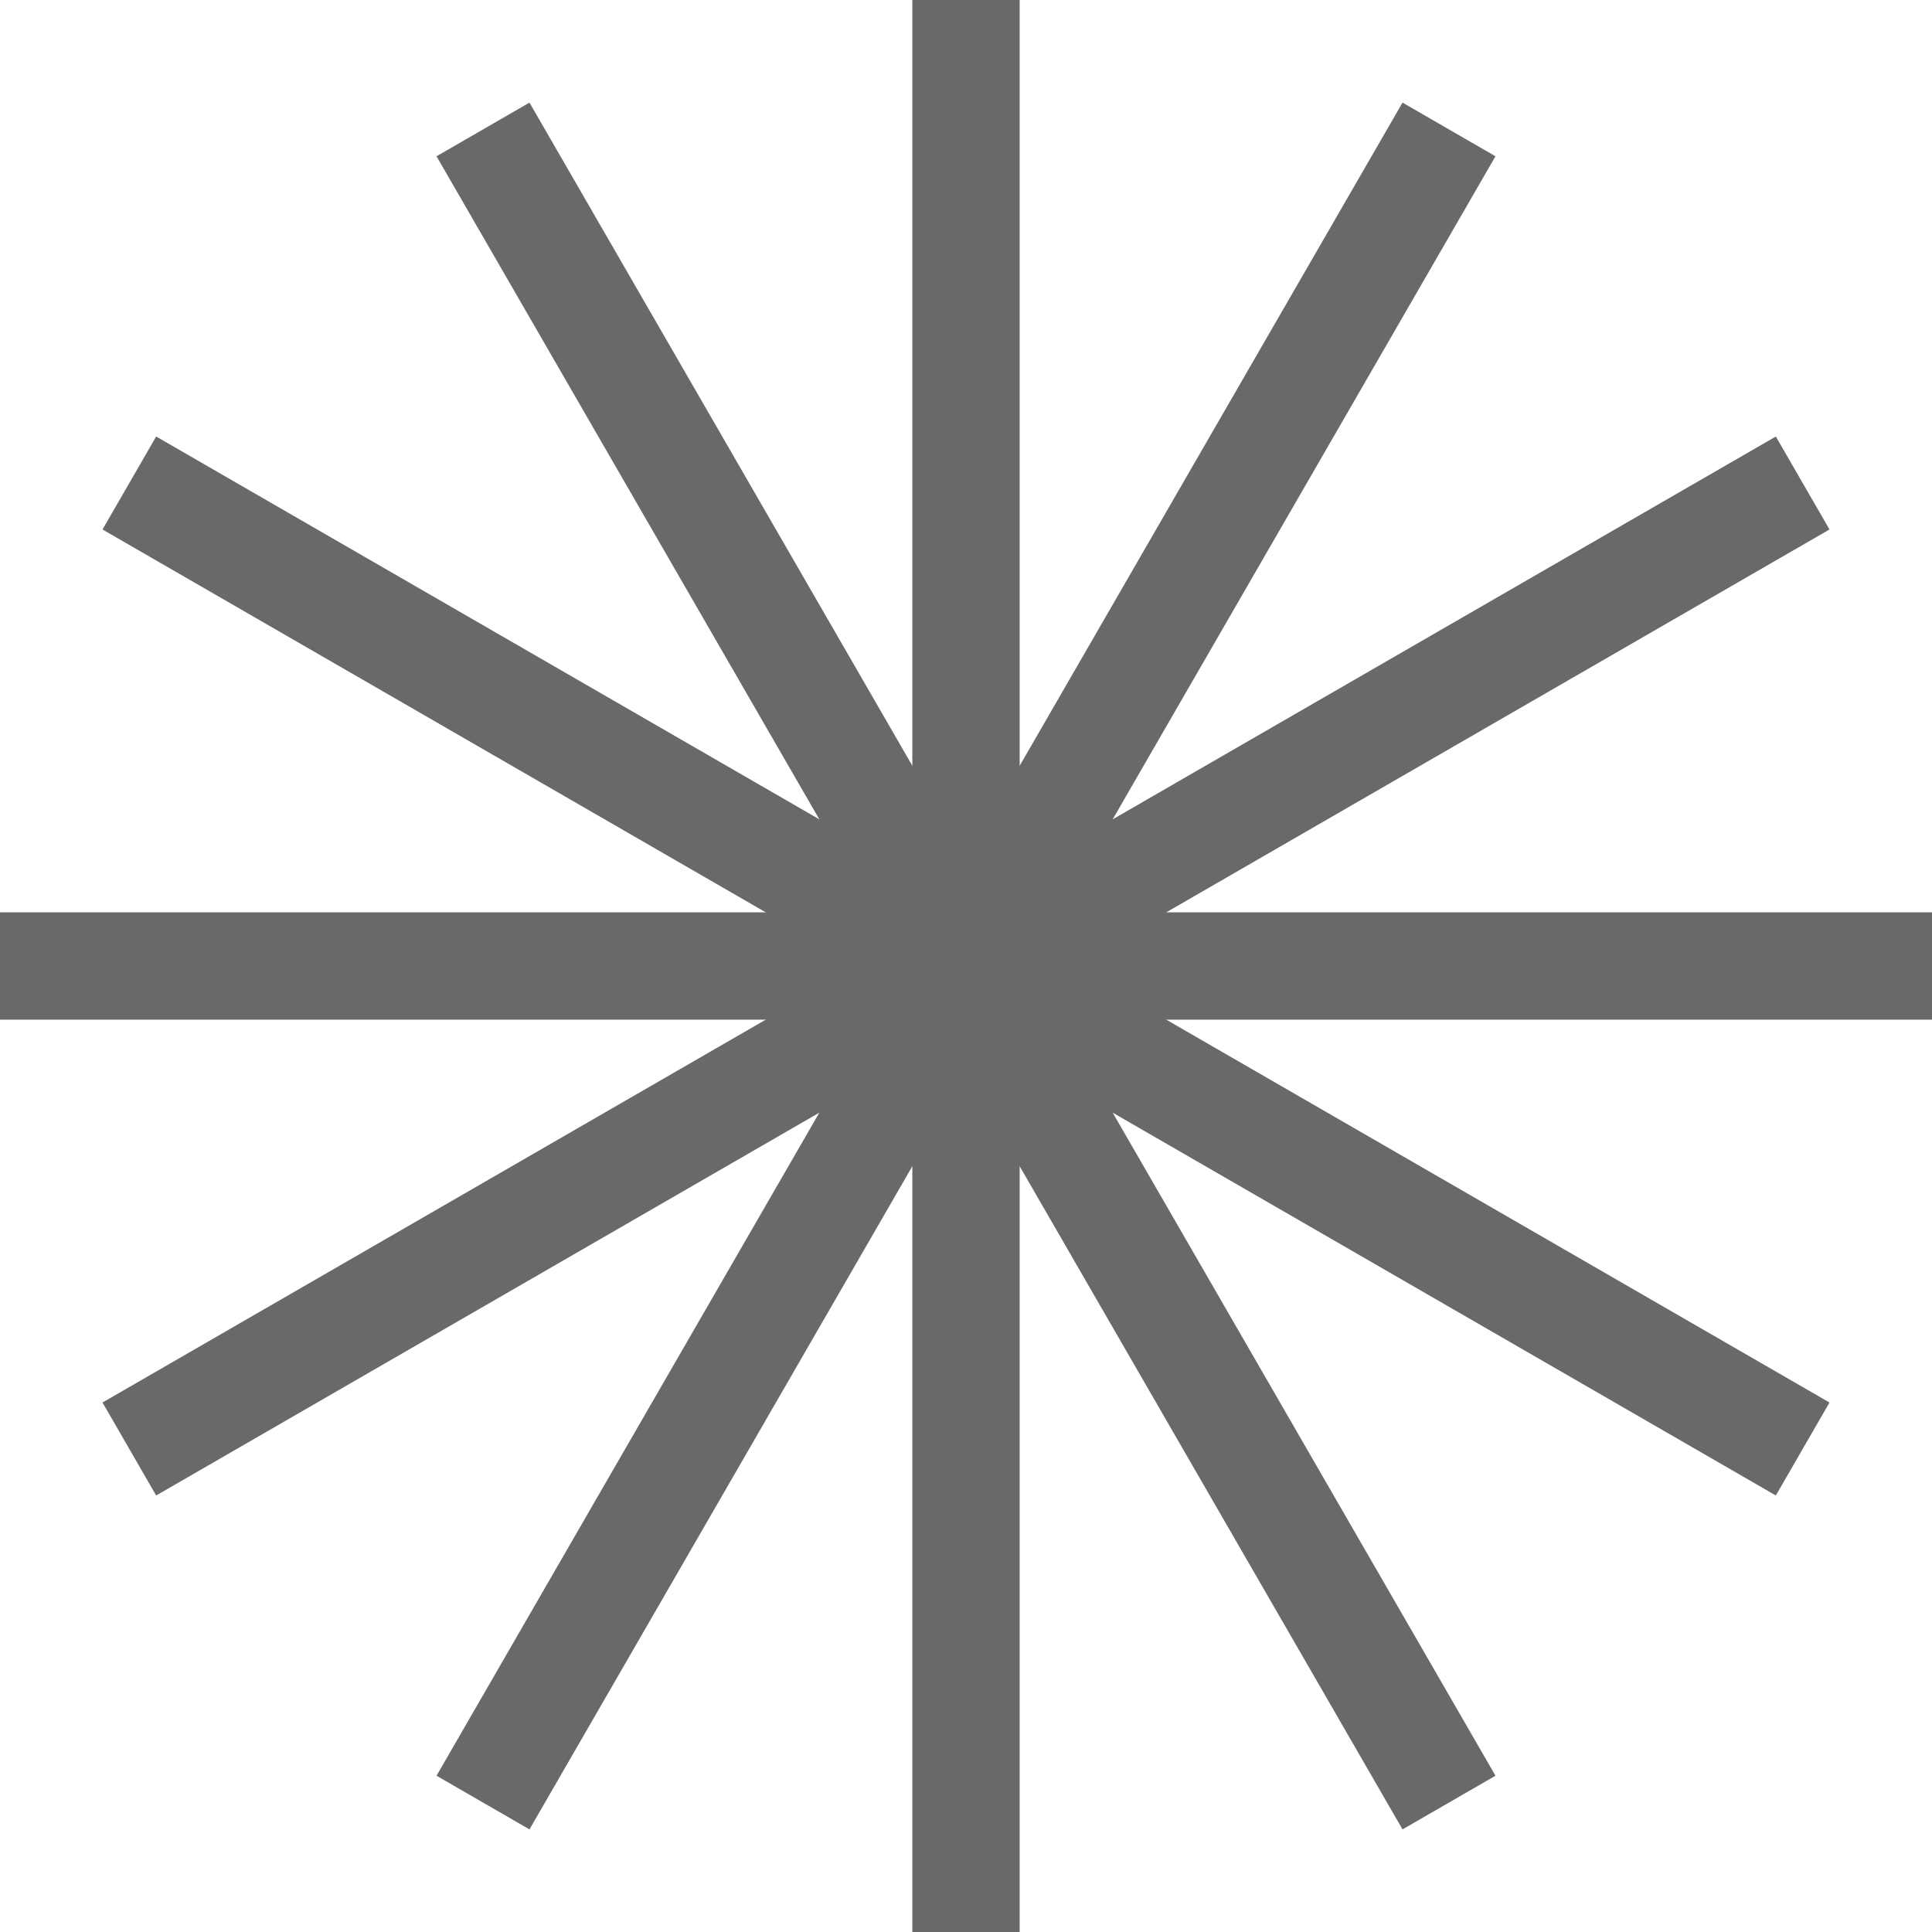
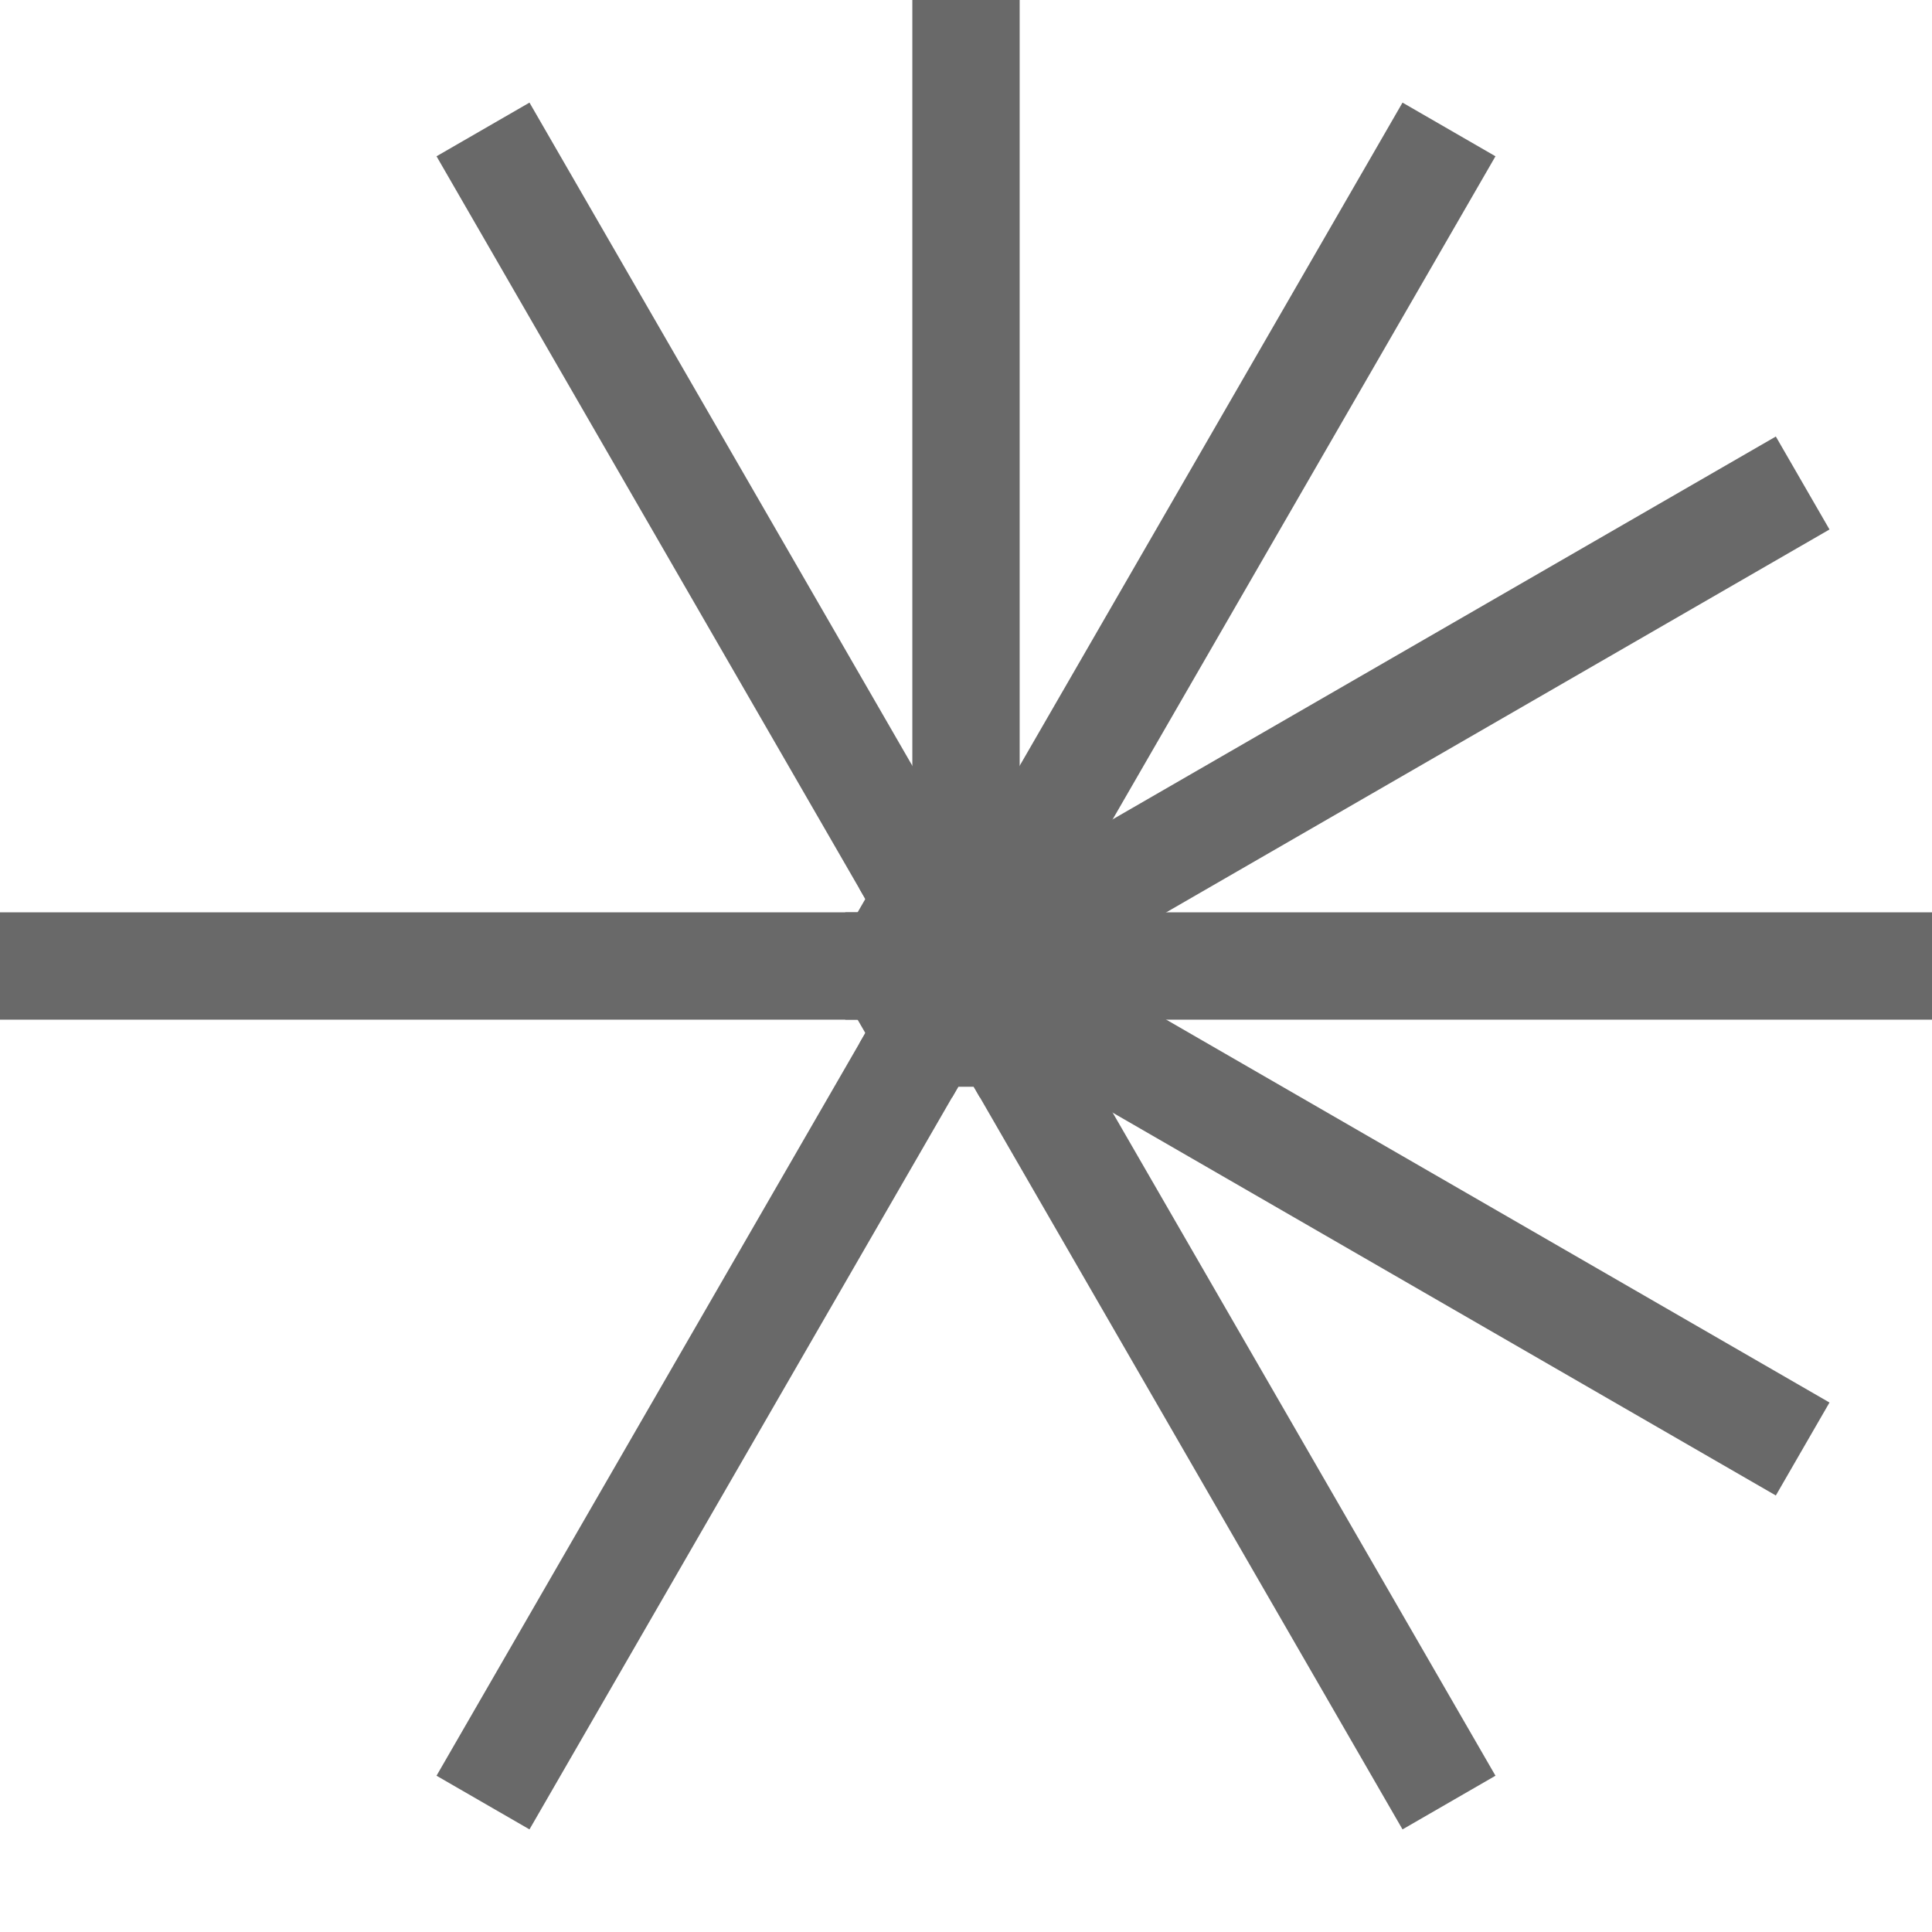
<svg xmlns="http://www.w3.org/2000/svg" width="18" height="18" viewBox="0 0 18 18" fill="none">
  <path d="M9 10.125V0" stroke="#696969" />
-   <path d="M9 7.875L9 18" stroke="#696969" />
  <path d="M7.875 9L18 9" stroke="#696969" />
  <path d="M10.125 9L0 9" stroke="#696969" />
-   <path d="M9.974 9.562L1.205 4.5" stroke="#696969" />
  <path d="M8.026 8.438L16.795 13.5" stroke="#696969" />
  <path d="M9.562 9.974L4.5 1.206" stroke="#696969" />
  <path d="M8.438 8.026L13.5 16.794" stroke="#696969" />
  <path d="M8.438 9.974L13.5 1.206" stroke="#696969" />
  <path d="M9.562 8.026L4.5 16.794" stroke="#696969" />
  <path d="M8.026 9.562L16.795 4.5" stroke="#696969" />
-   <path d="M9.974 8.438L1.205 13.5" stroke="#696969" />
</svg>